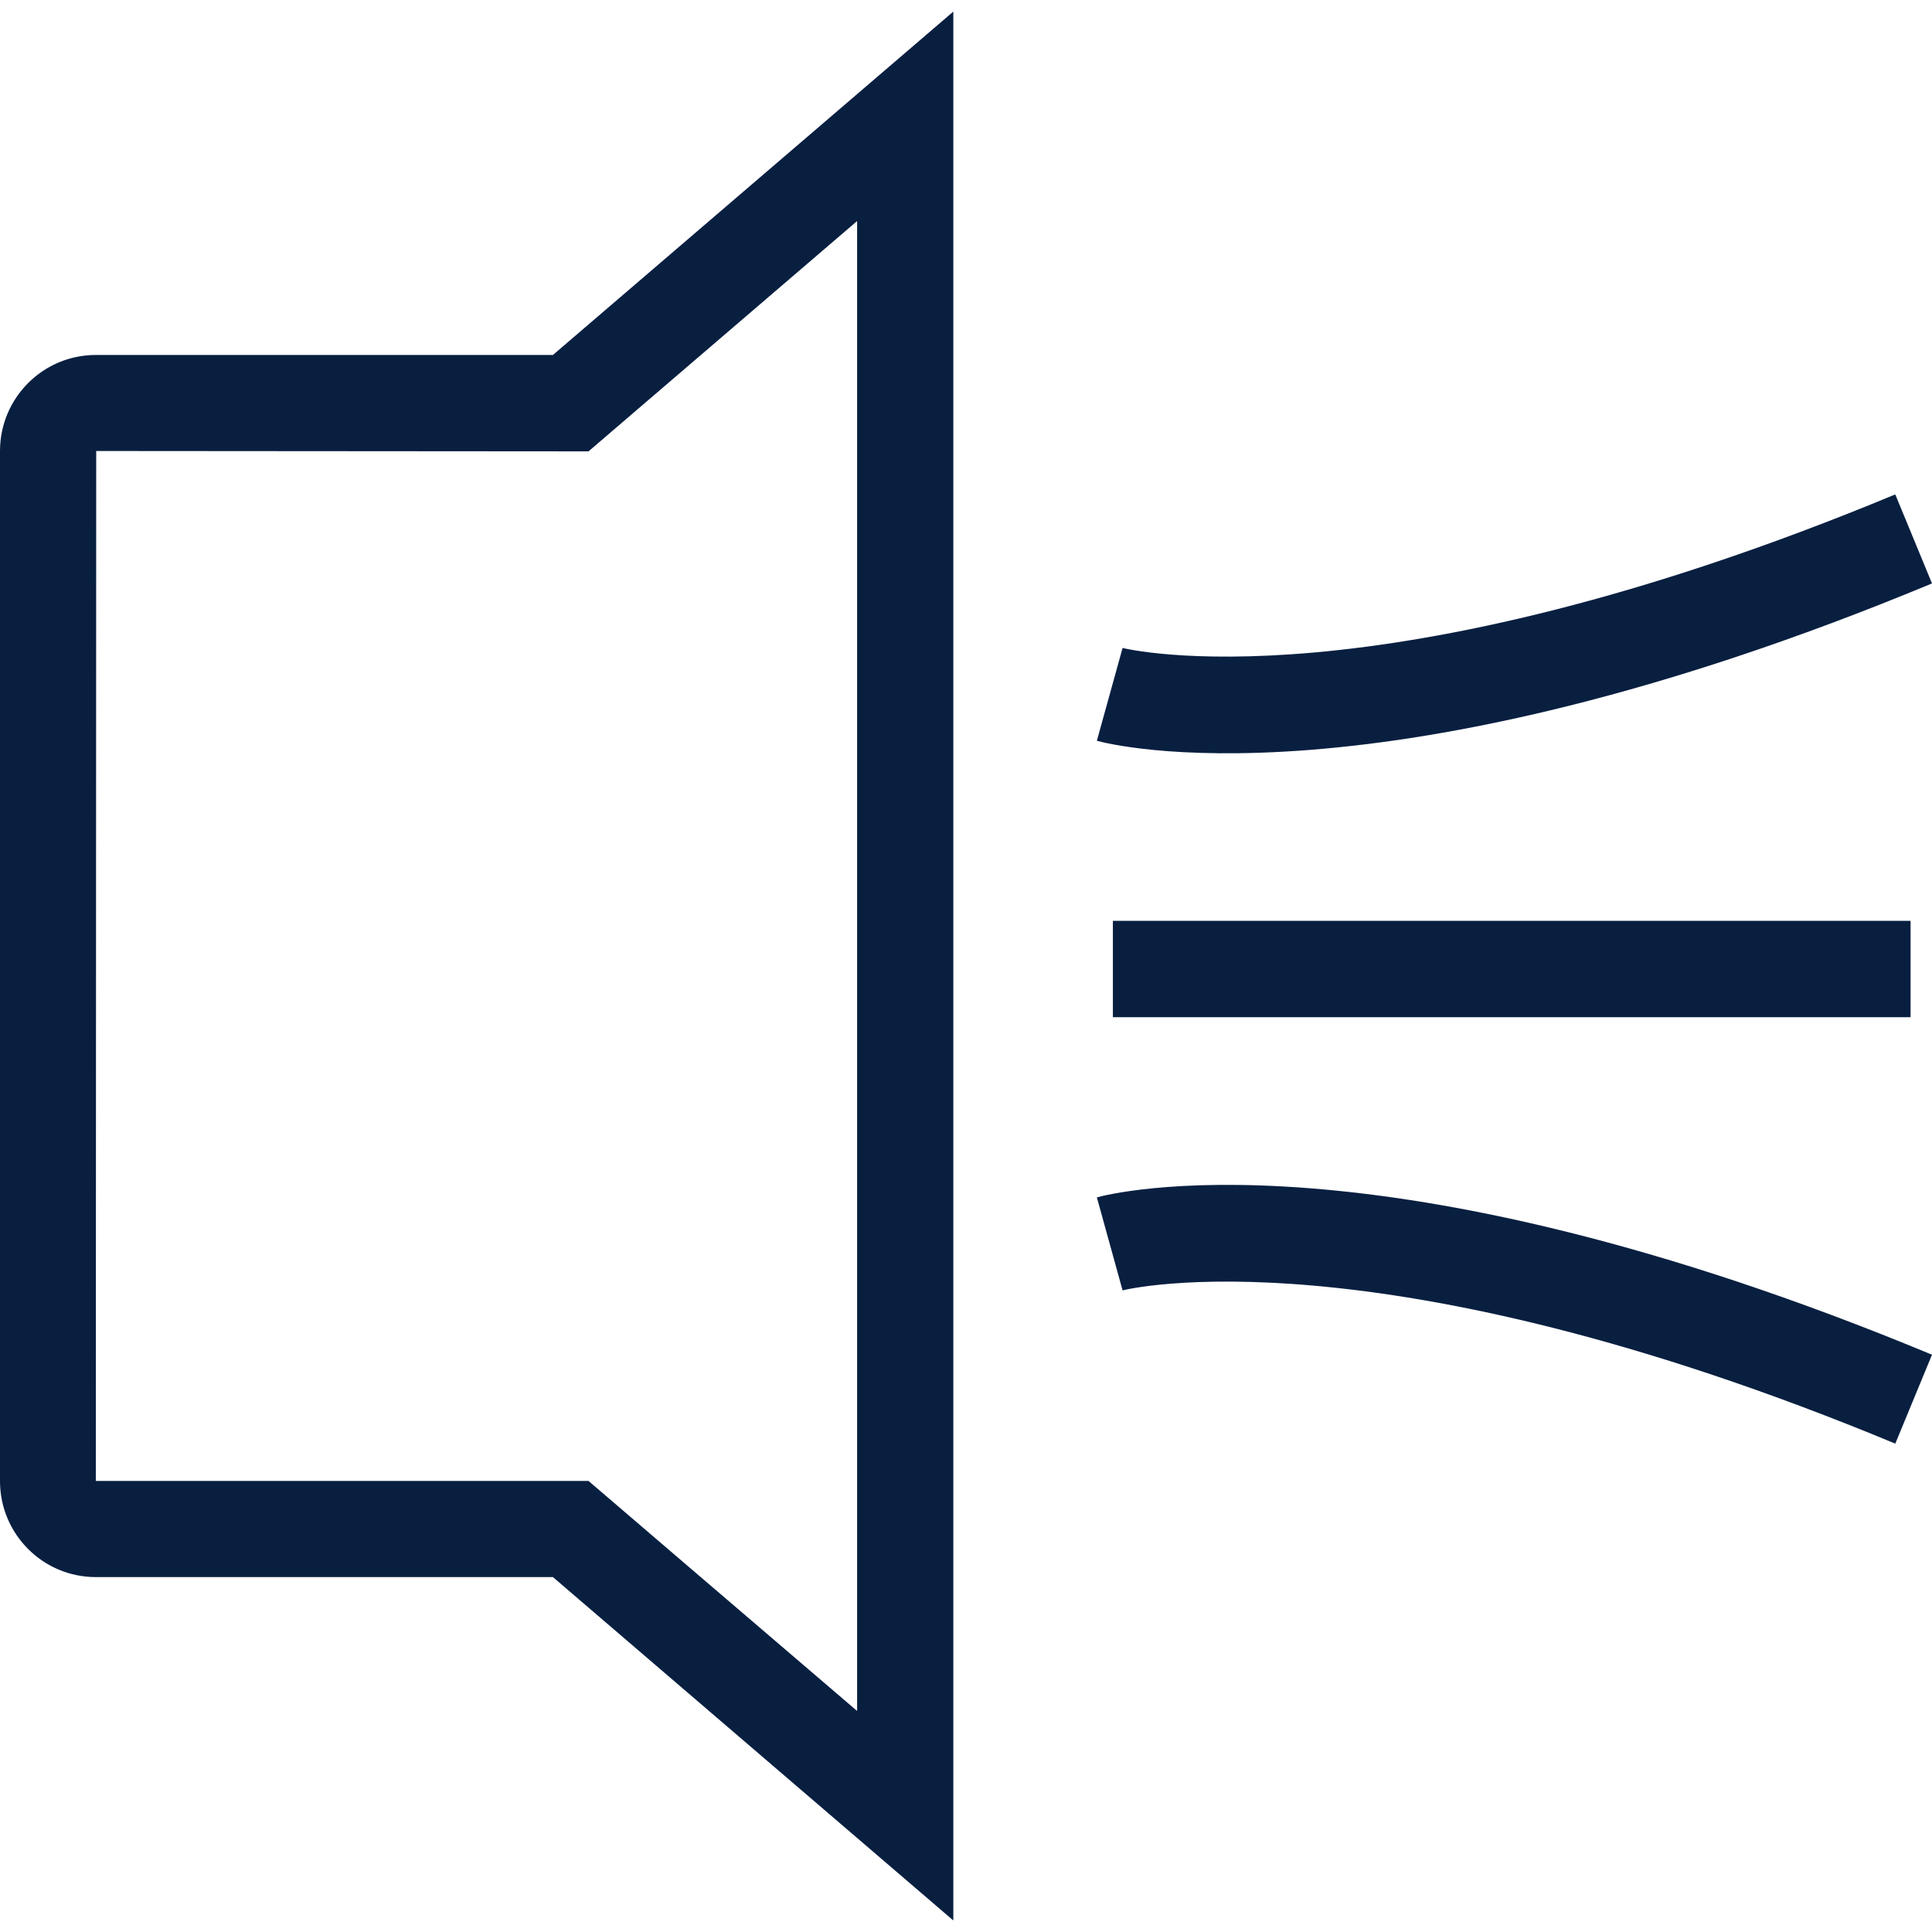
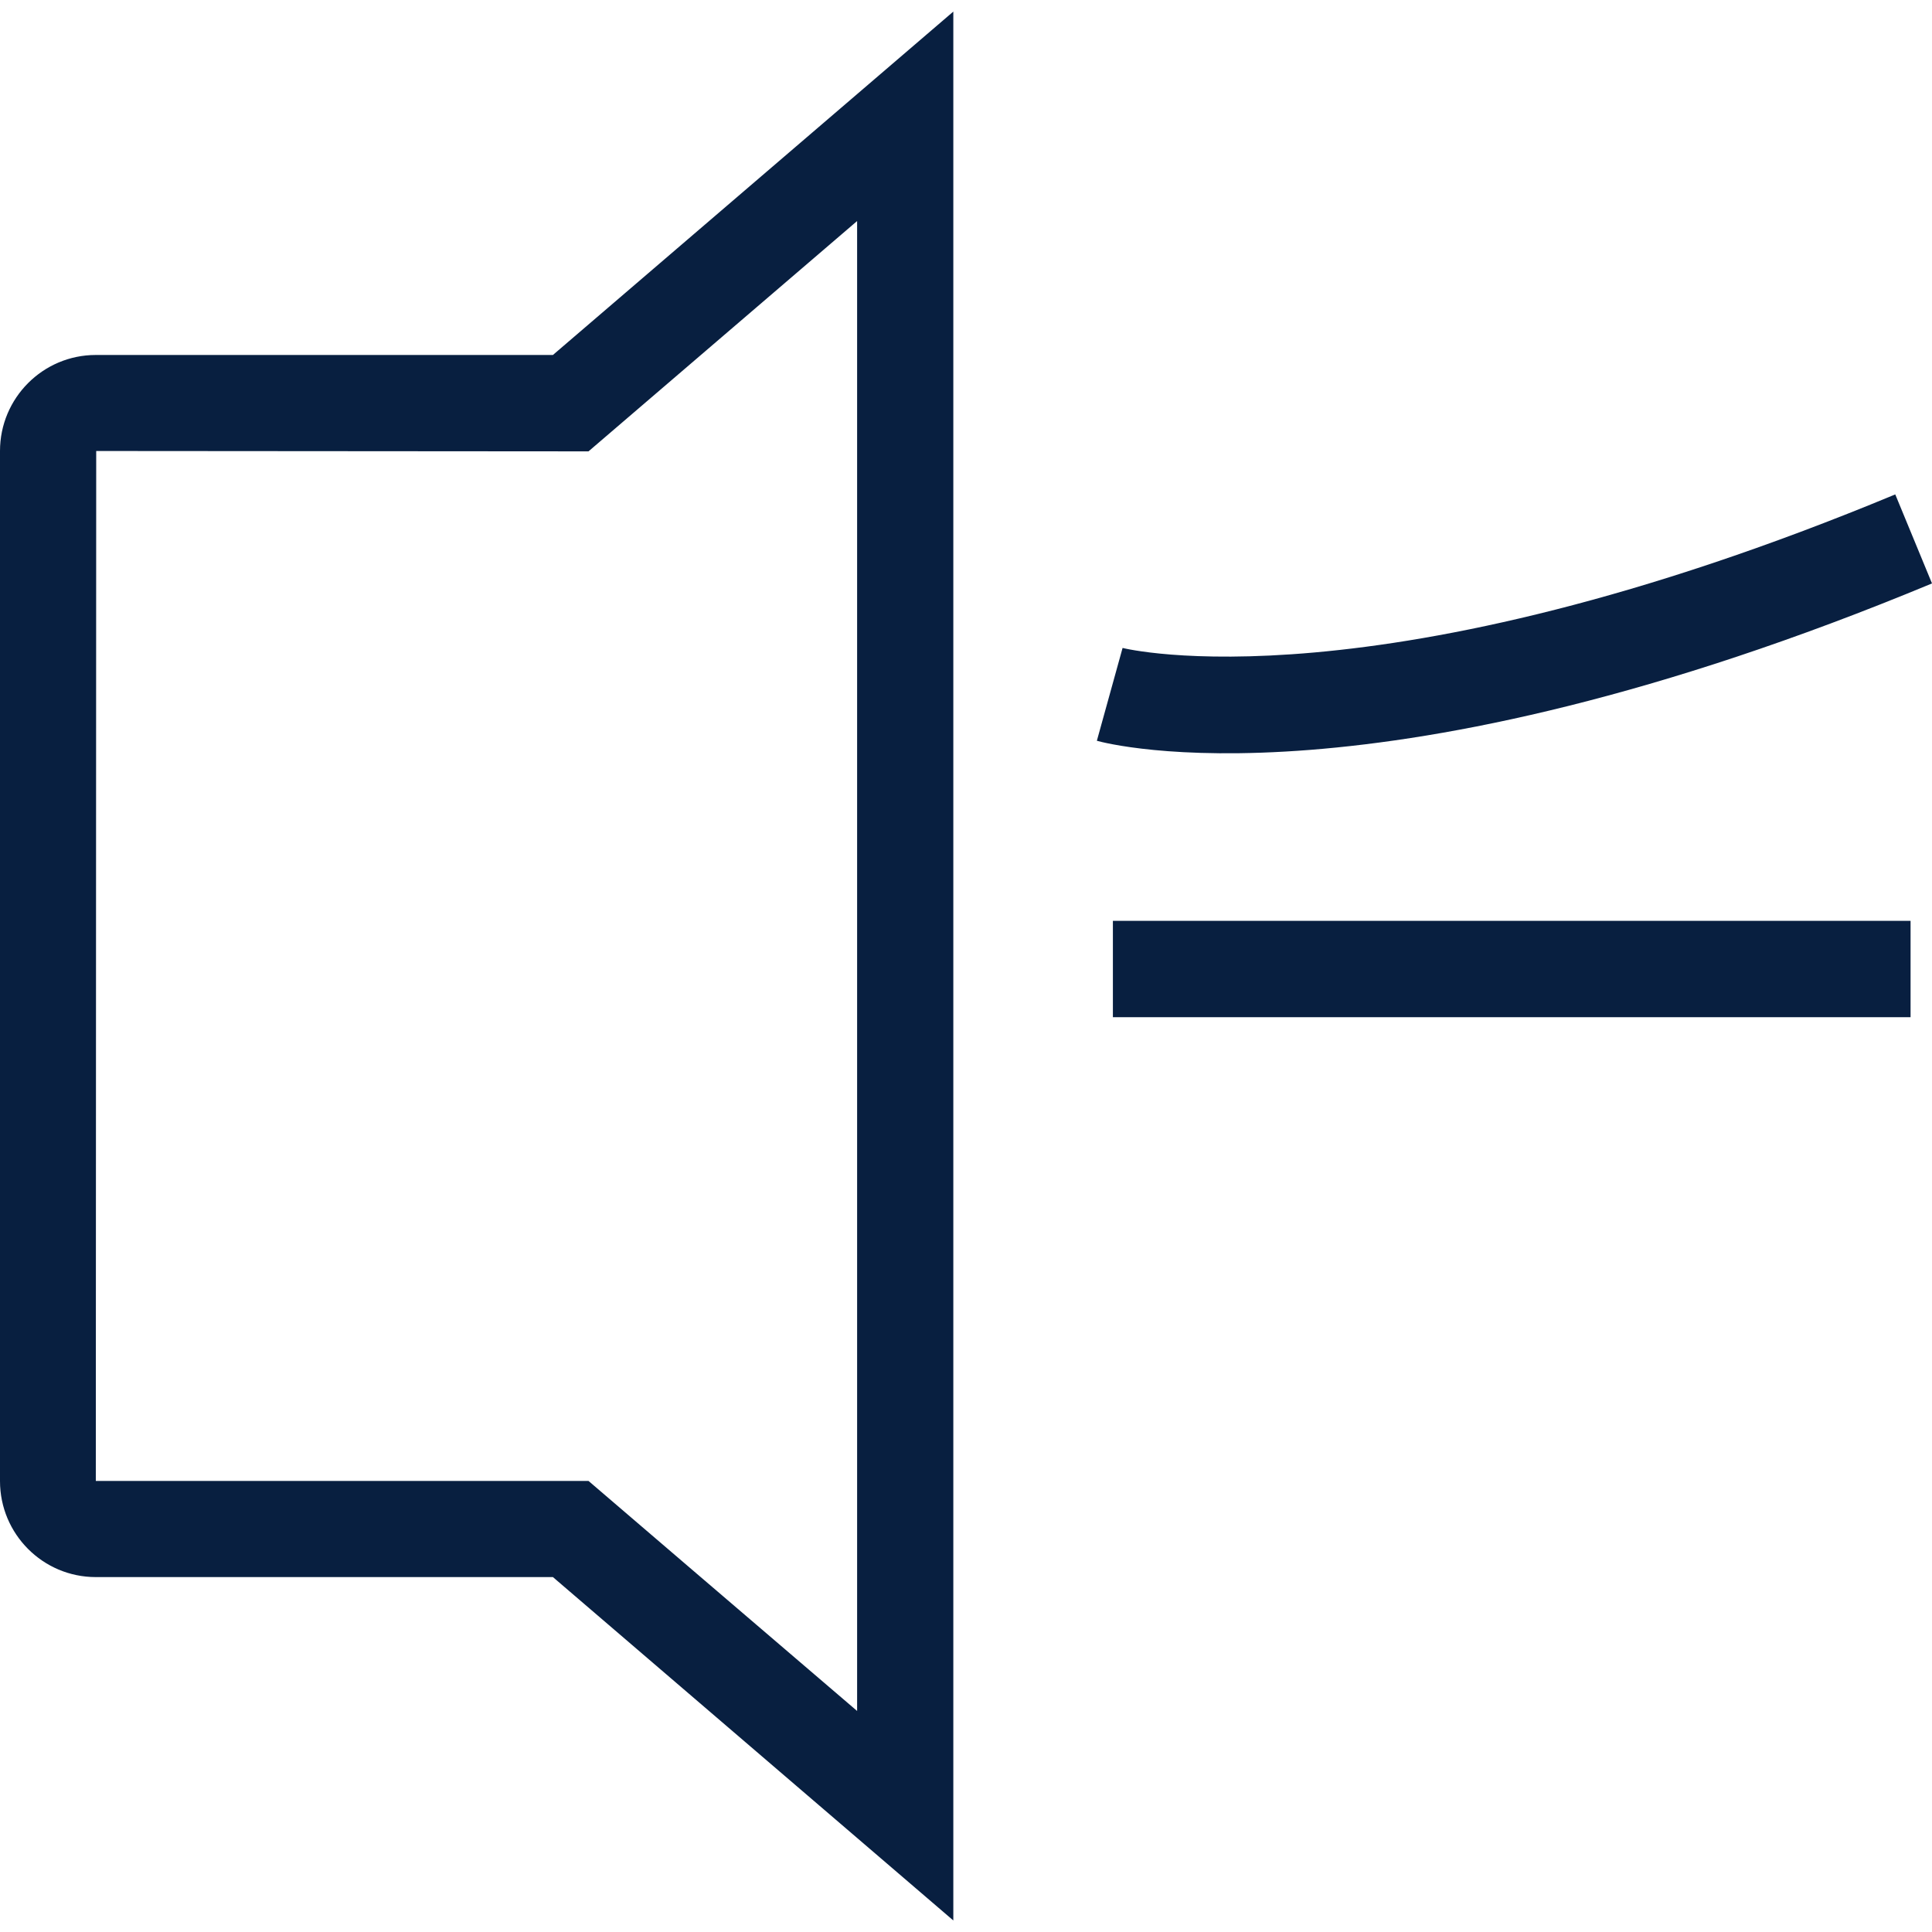
<svg xmlns="http://www.w3.org/2000/svg" version="1.1" id="Layer_1" x="0px" y="0px" viewBox="0 0 64 64" style="enable-background:new 0 0 64 64;" xml:space="preserve">
  <g>
    <g>
      <g>
        <g>
          <path style="fill:#081F40;" d="M18.316,11.759c-1.093,0-15.142,0-15.142,0C1.42,11.759,0,13.186,0,14.939v34.124      c0,1.754,1.42,3.18,3.174,3.18c0,0,14.049,0,15.142,0c0.827,0.71,13.264,11.375,13.264,11.375V0.384      C31.58,0.384,19.143,11.052,18.316,11.759z M19.495,14.952c0,0,5.835-5.005,8.898-7.63c0,5.713,0,43.65,0,49.356      c-3.063-2.618-8.898-7.62-8.898-7.62H3.174l0.013-34.118L19.495,14.952z" />
        </g>
        <g>
          <rect x="36.866" y="30.504" style="fill:#081F40;" width="26.424" height="3.192" />
        </g>
        <g>
          <g>
            <path style="fill:#081F40;" d="M37.187,21.464l-0.852,3.075c0.371,0.105,9.256,2.436,27.665-5.212l-1.217-2.949       C45.555,23.535,37.267,21.485,37.187,21.464z" />
          </g>
          <g>
-             <path style="fill:#081F40;" d="M36.335,39.665l0.852,3.081c0.08-0.025,8.368-2.078,25.597,5.076L64,44.877       C45.591,37.229,36.706,39.56,36.335,39.665z" />
-           </g>
+             </g>
        </g>
      </g>
      <rect x="0" y="0.381" style="fill:none;" width="63.994" height="63.237" />
    </g>
-     <rect style="fill:none;" width="64" height="64" />
  </g>
</svg>